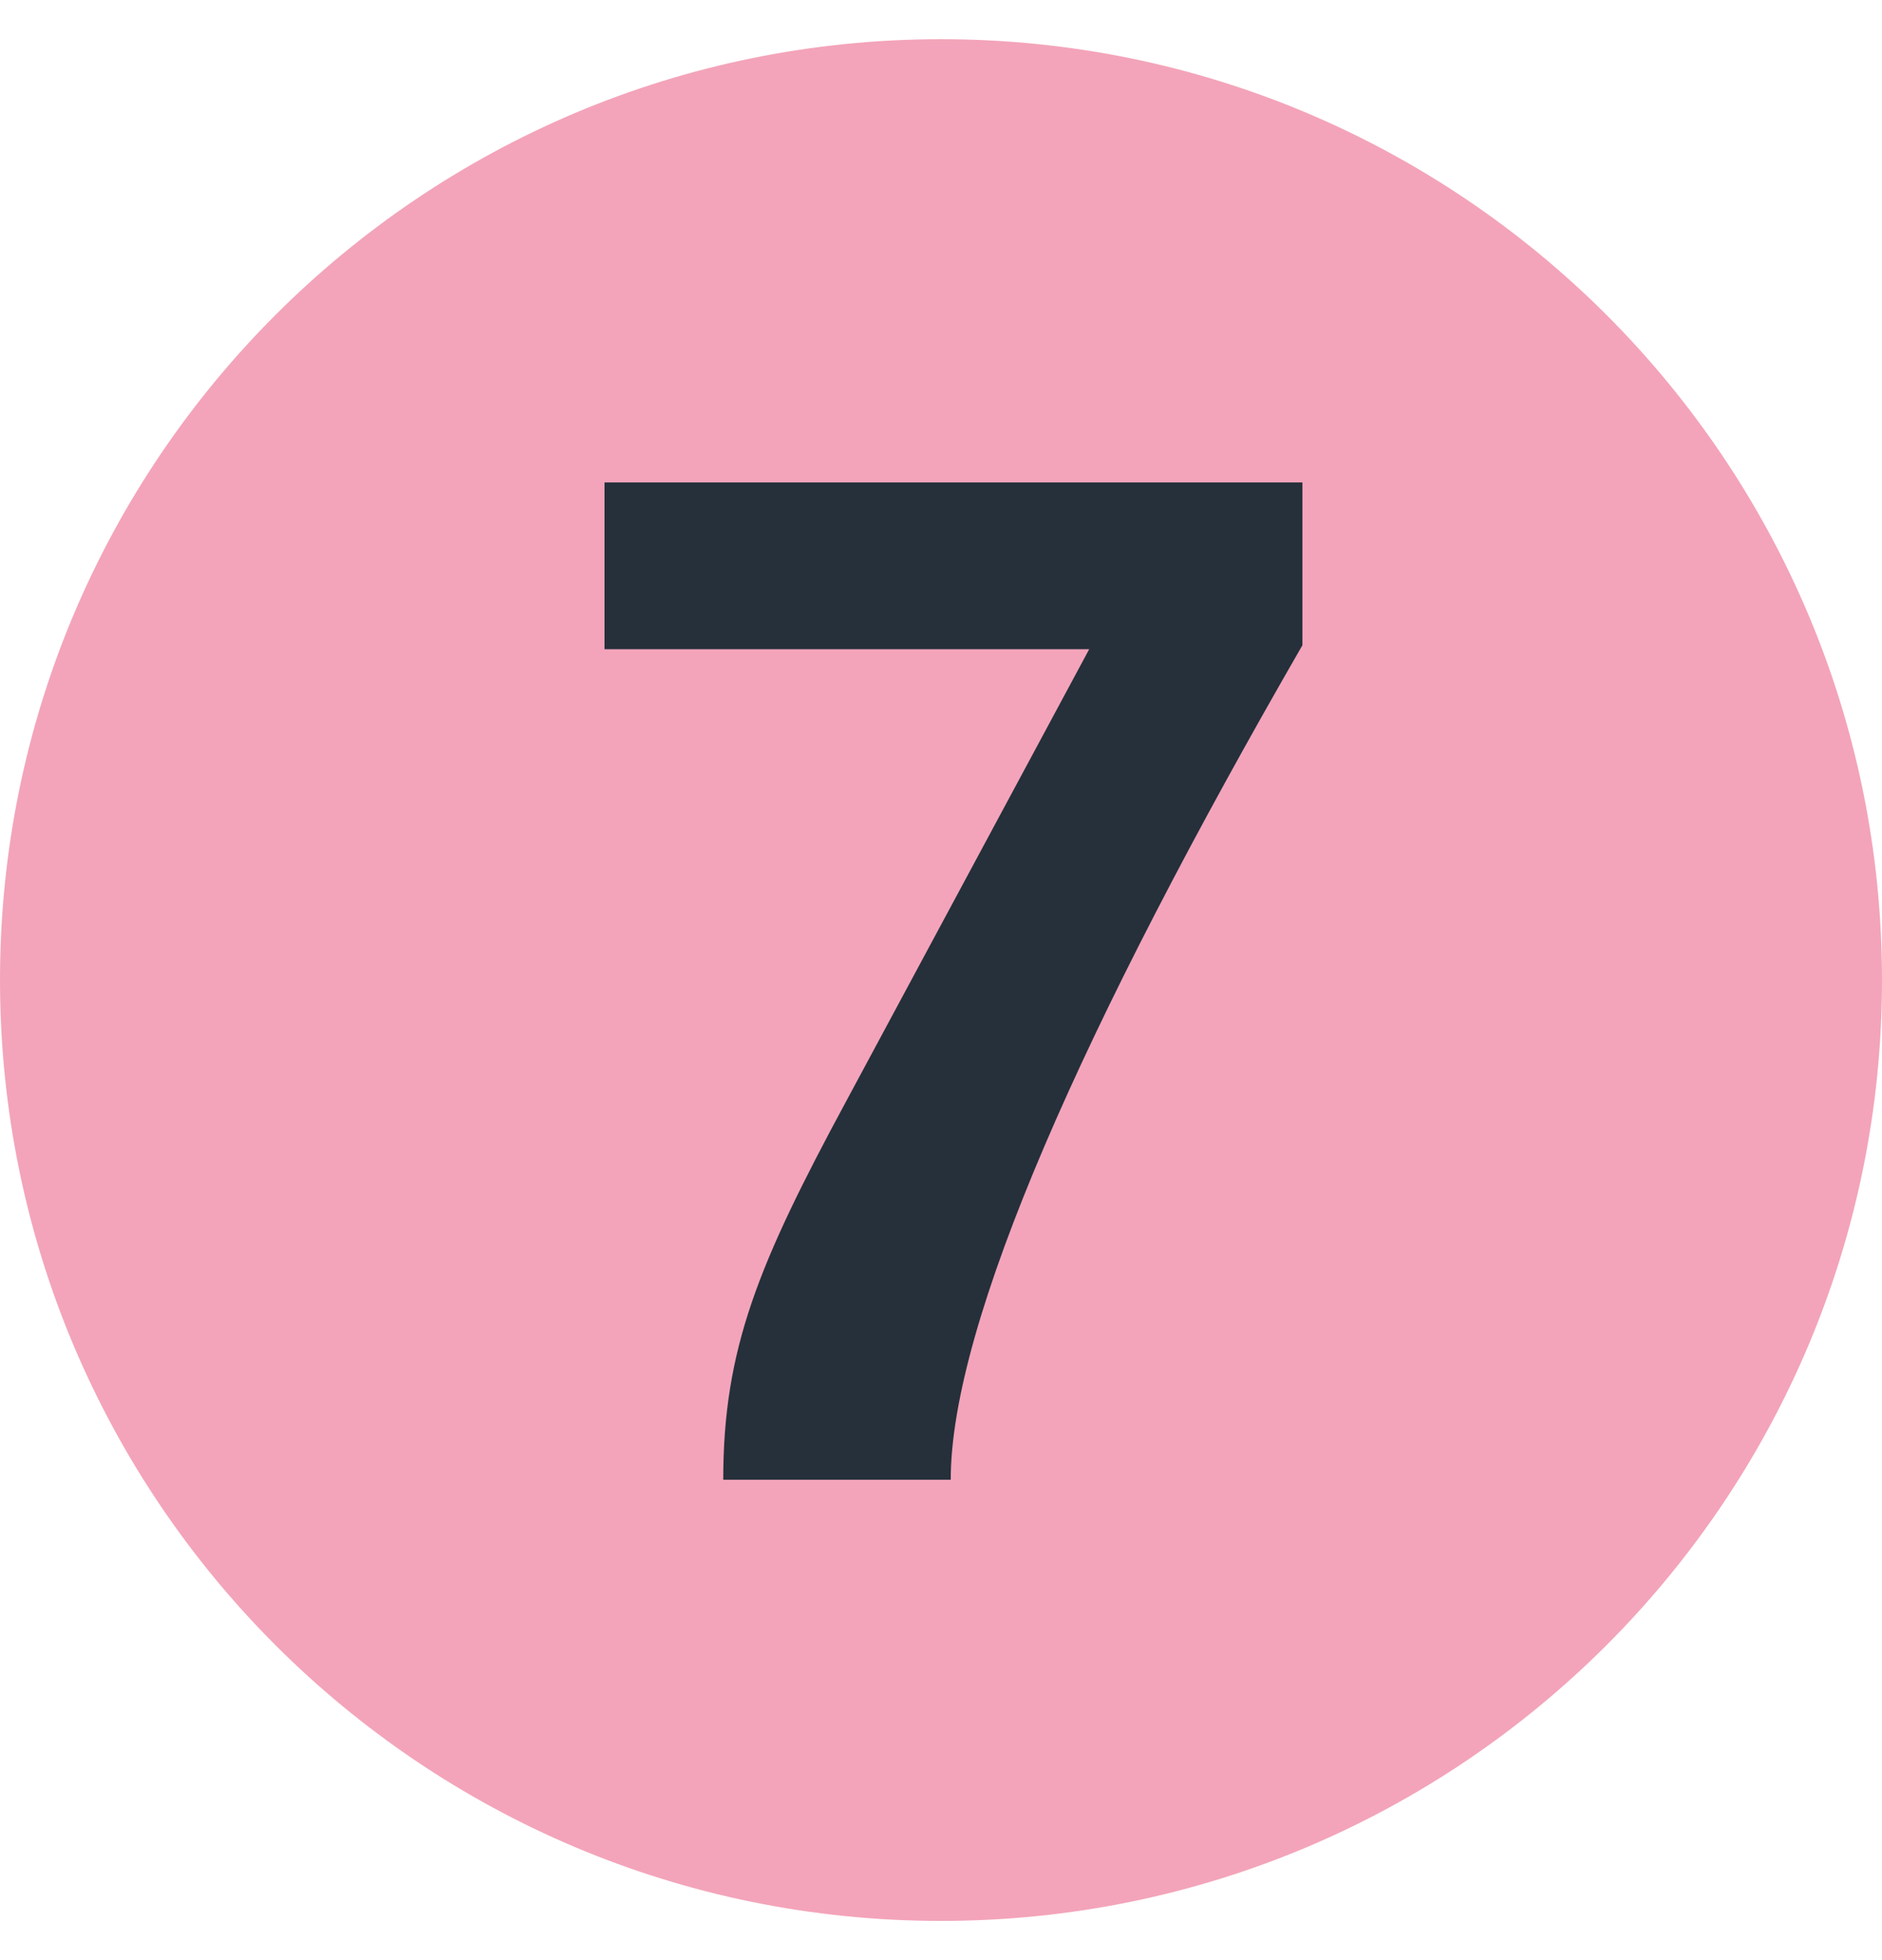
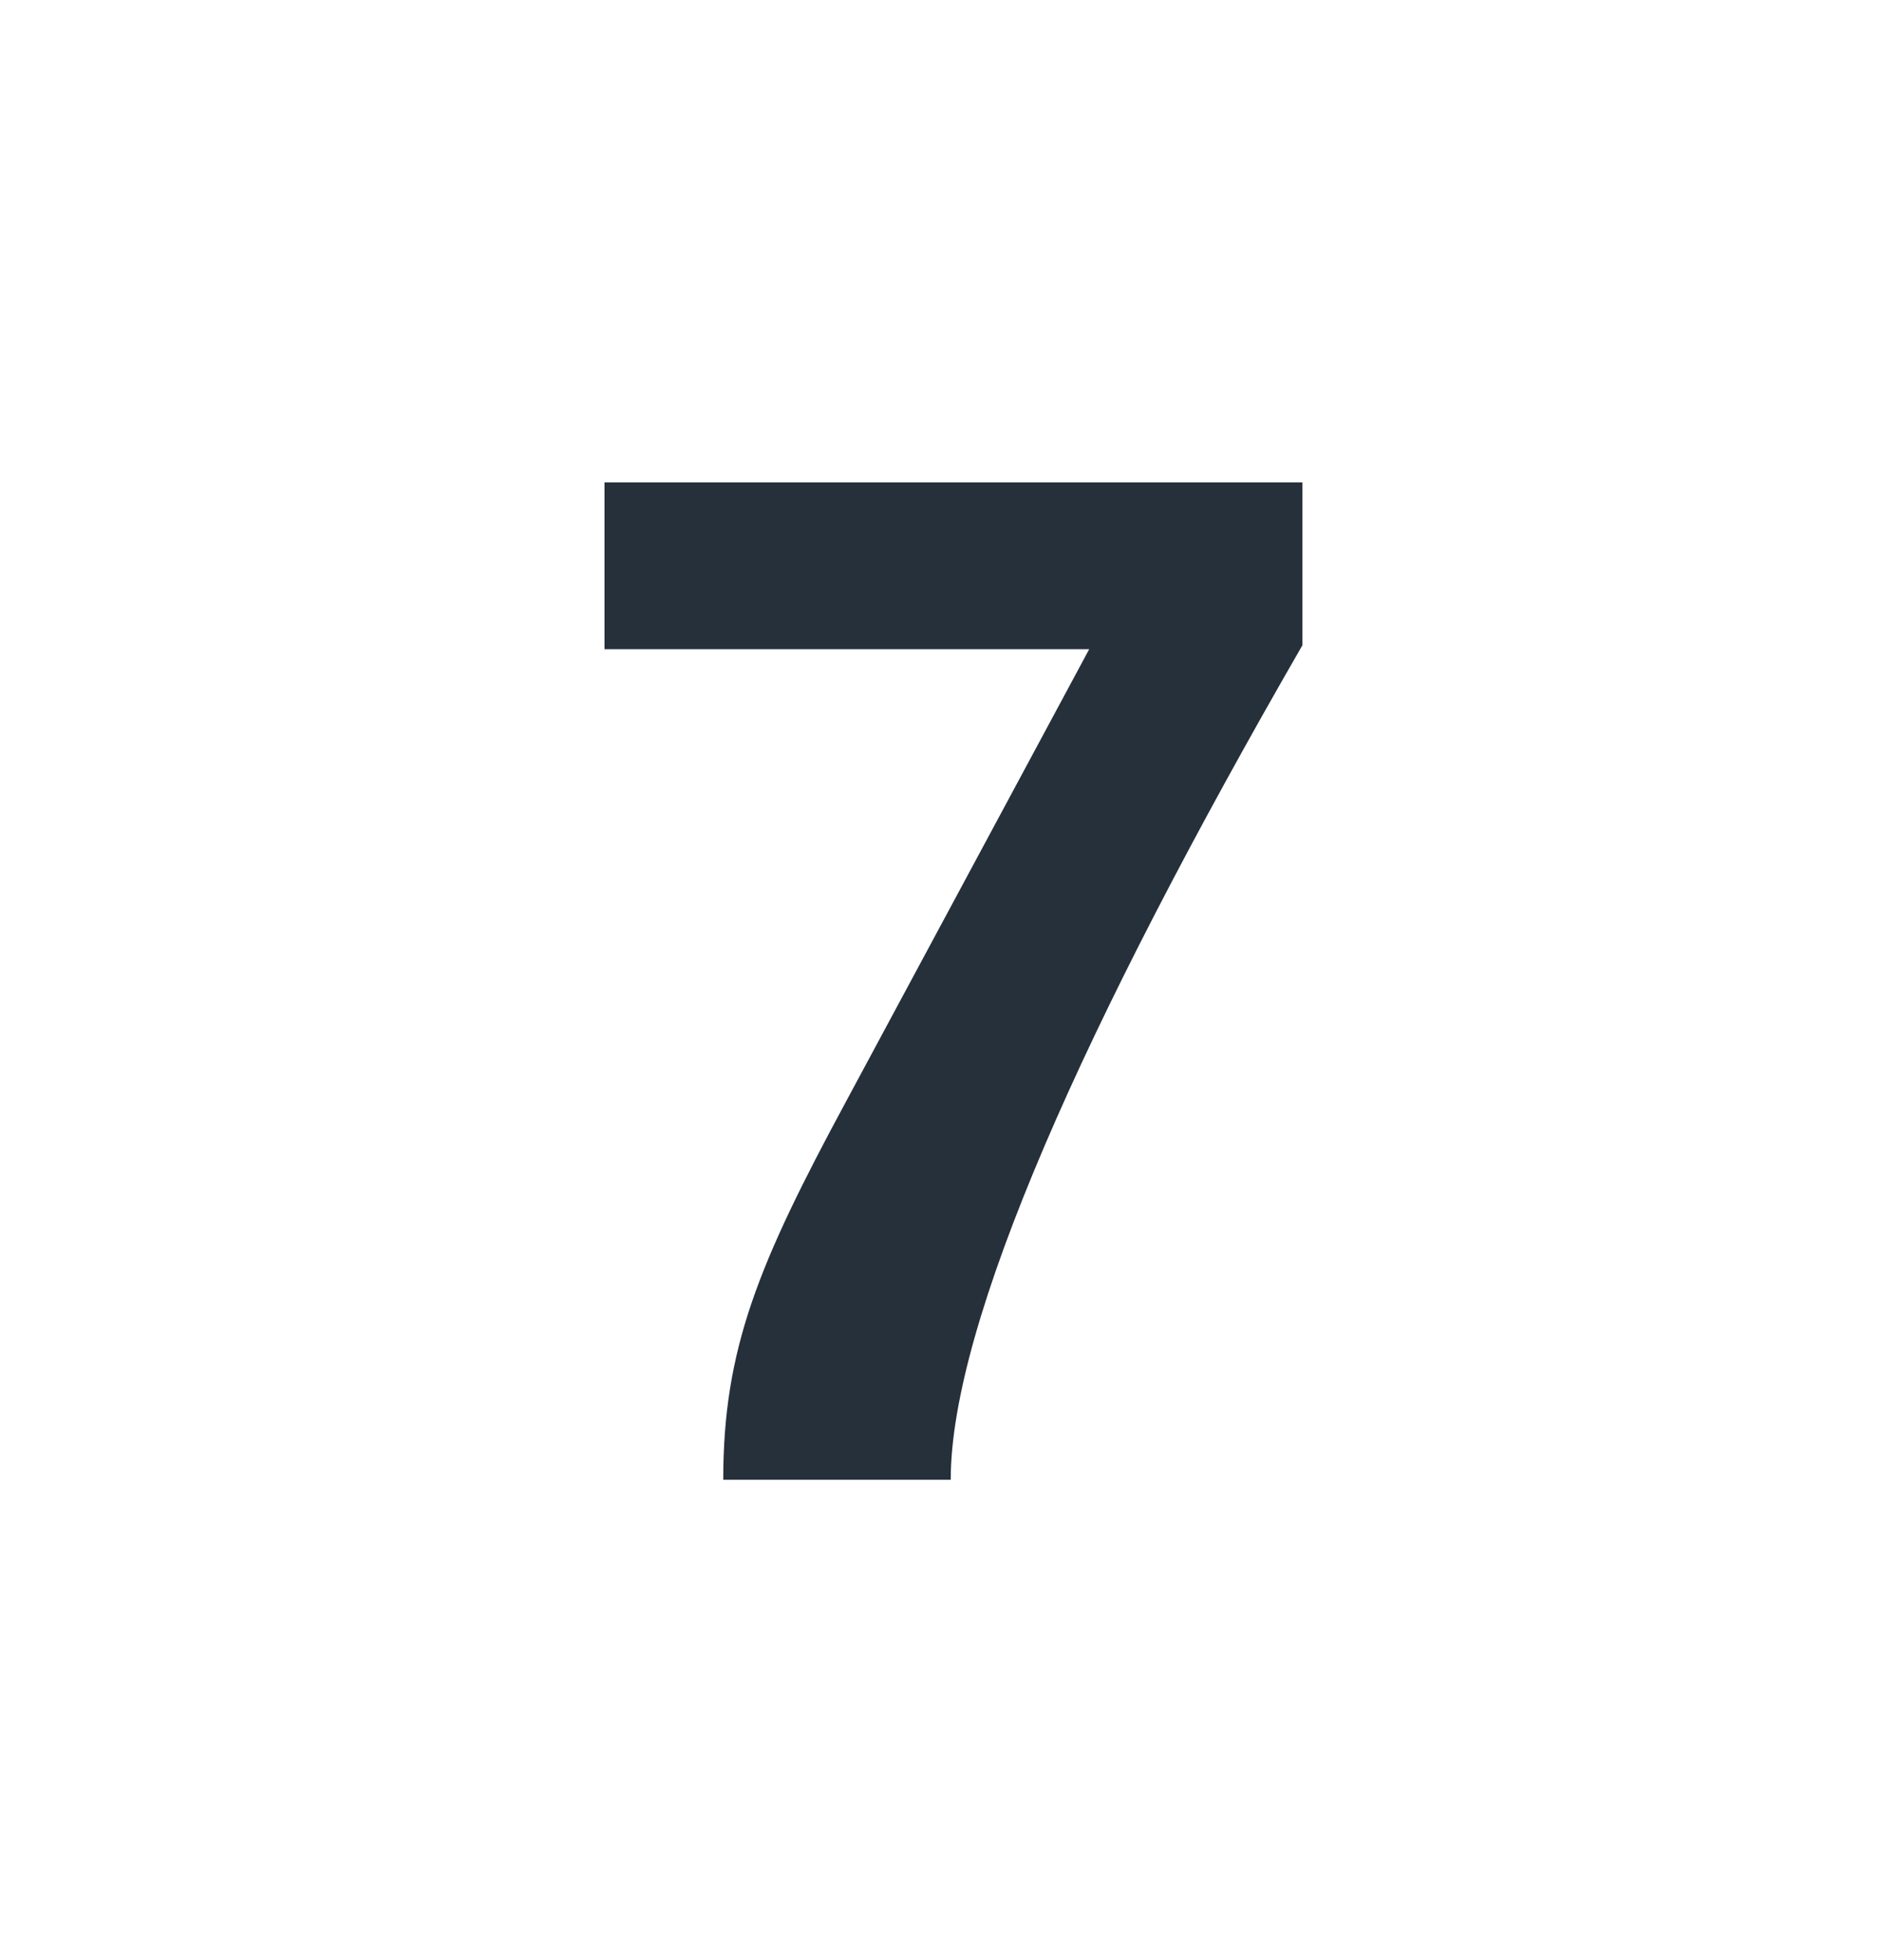
<svg xmlns="http://www.w3.org/2000/svg" width="24" height="25" viewBox="0 0 24 25" fill="none">
-   <path d="M12 24.5C18.627 24.5 24 19.127 24 12.5C24 5.873 18.627 0.5 12 0.5C5.373 0.5 0 5.873 0 12.5C0 19.127 5.373 24.5 12 24.5Z" fill="#F3A4BA" />
  <path d="M16.609 8.226V6.153H7.709V8.28H13.89L10.79 14.047C9.673 16.118 9.223 17.199 9.223 18.873H12.124C12.124 16.874 13.817 13.071 16.611 8.226" fill="#25303B" />
</svg>